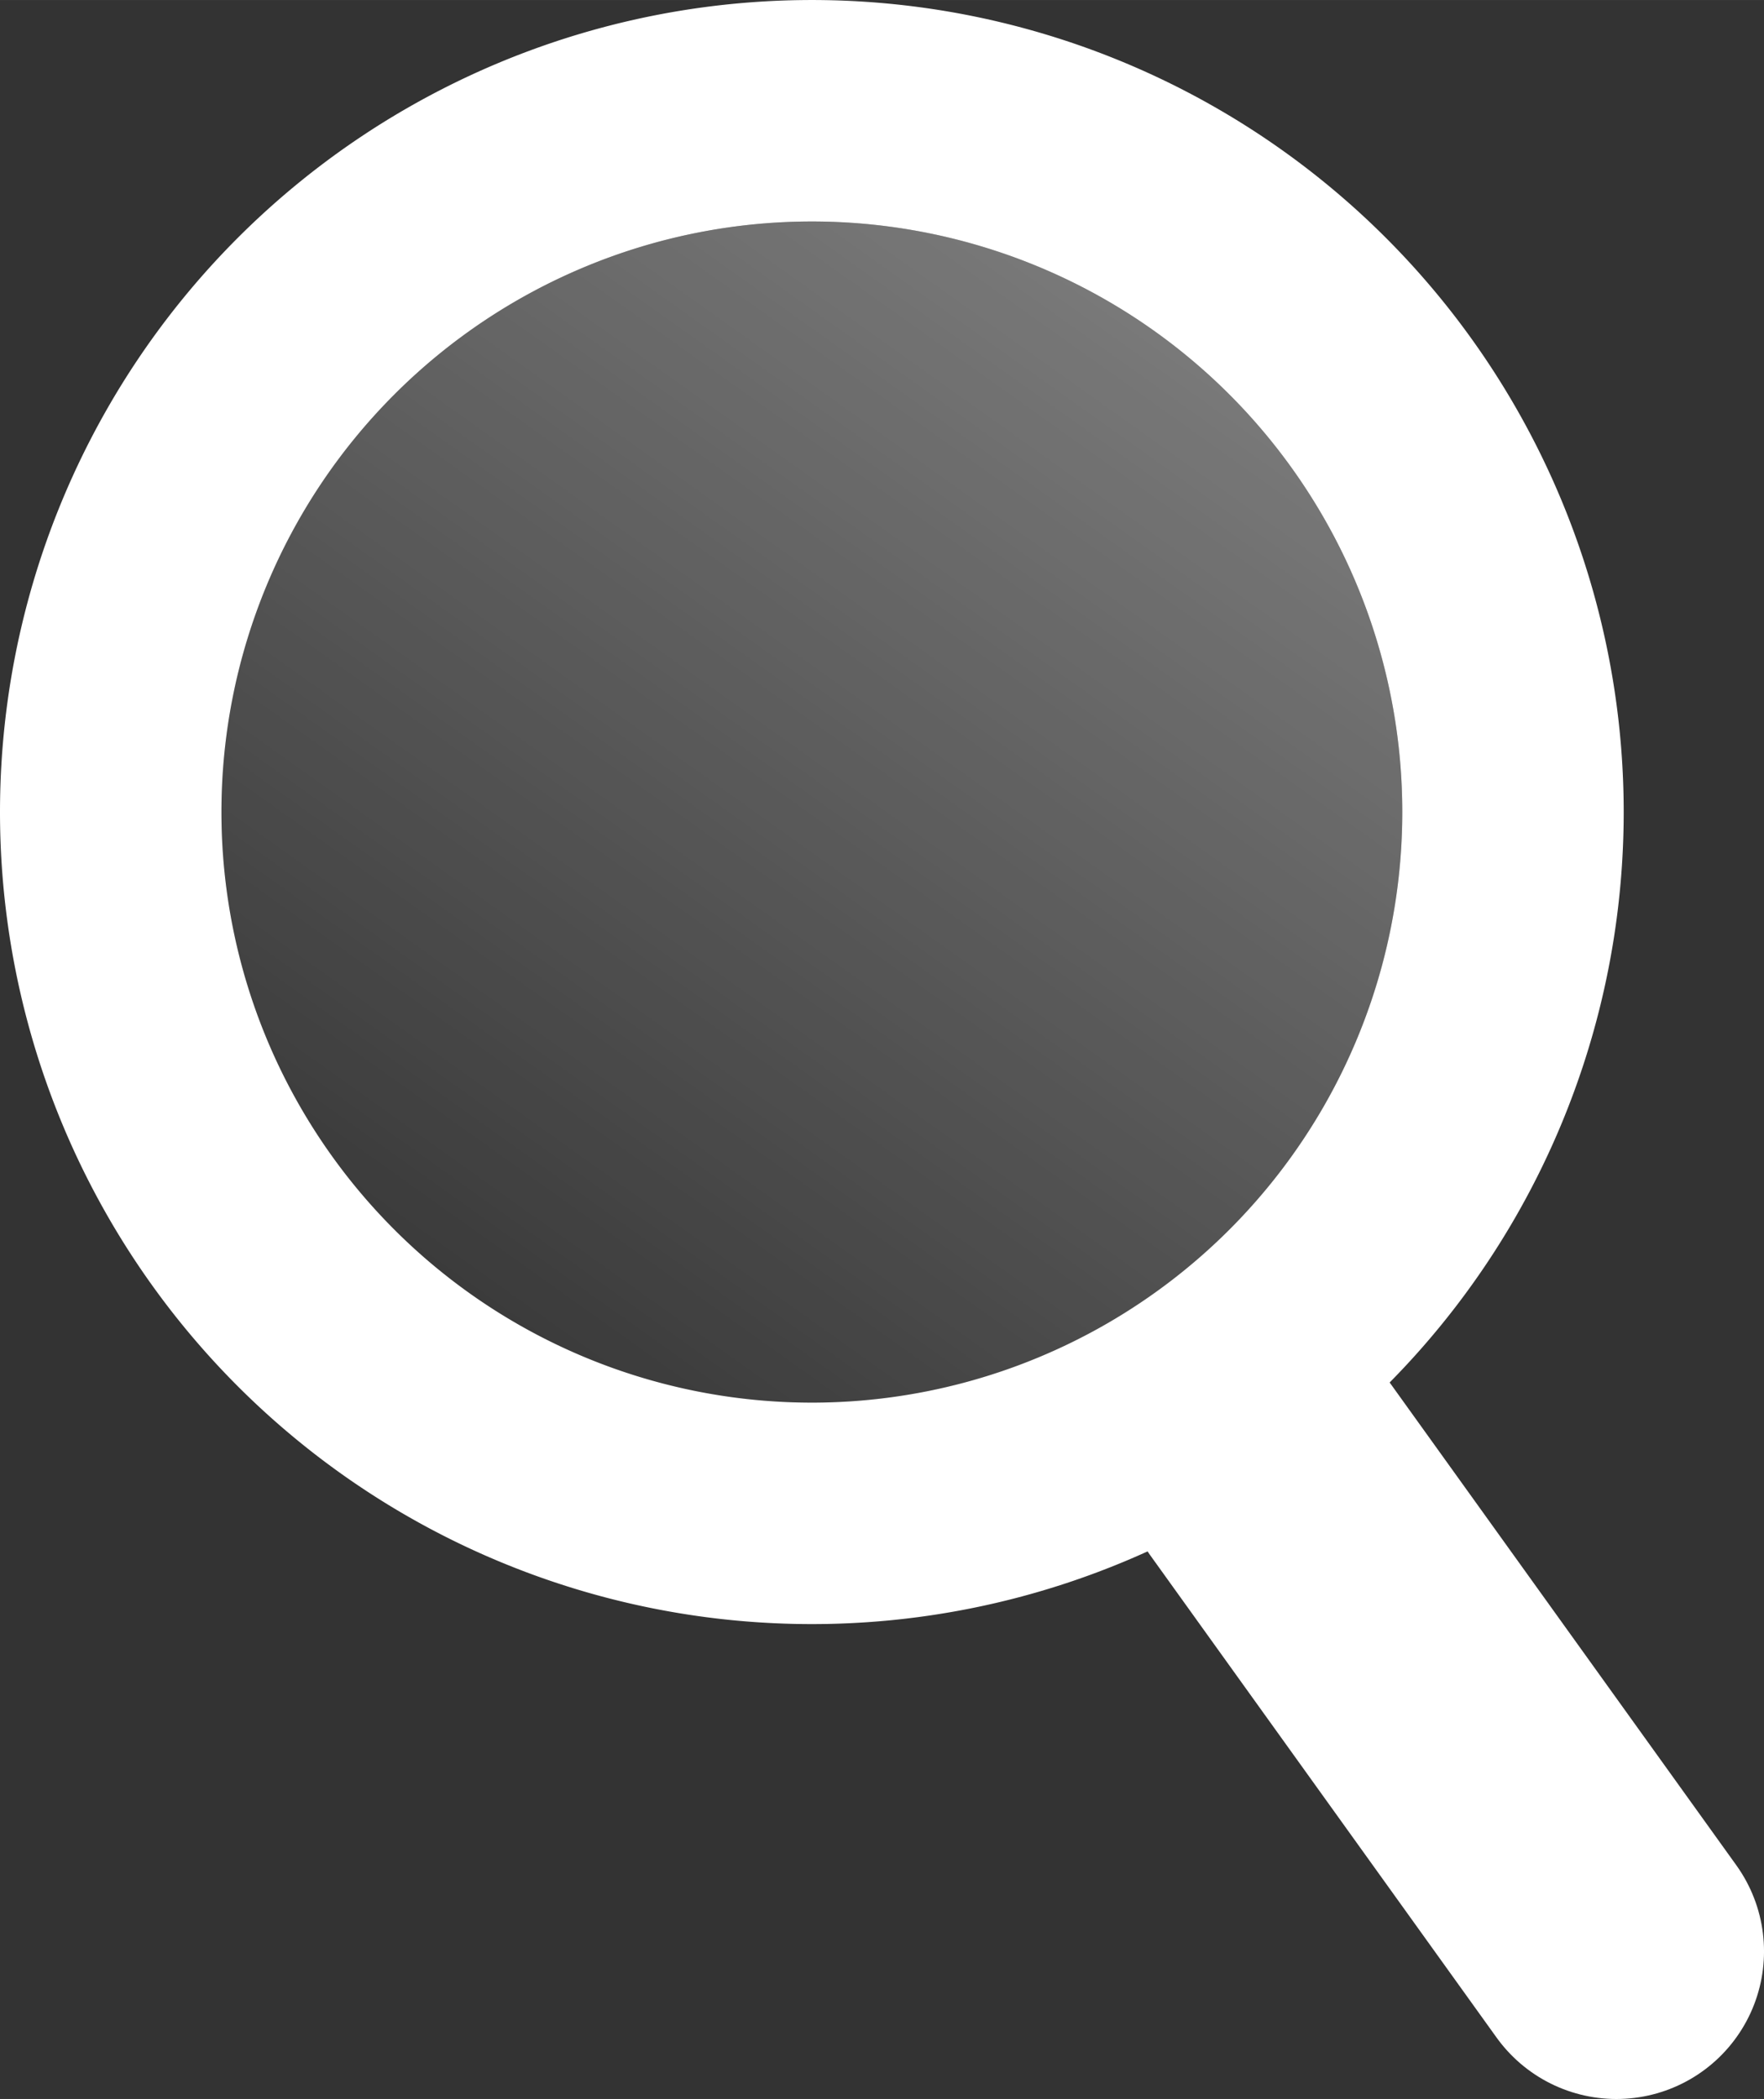
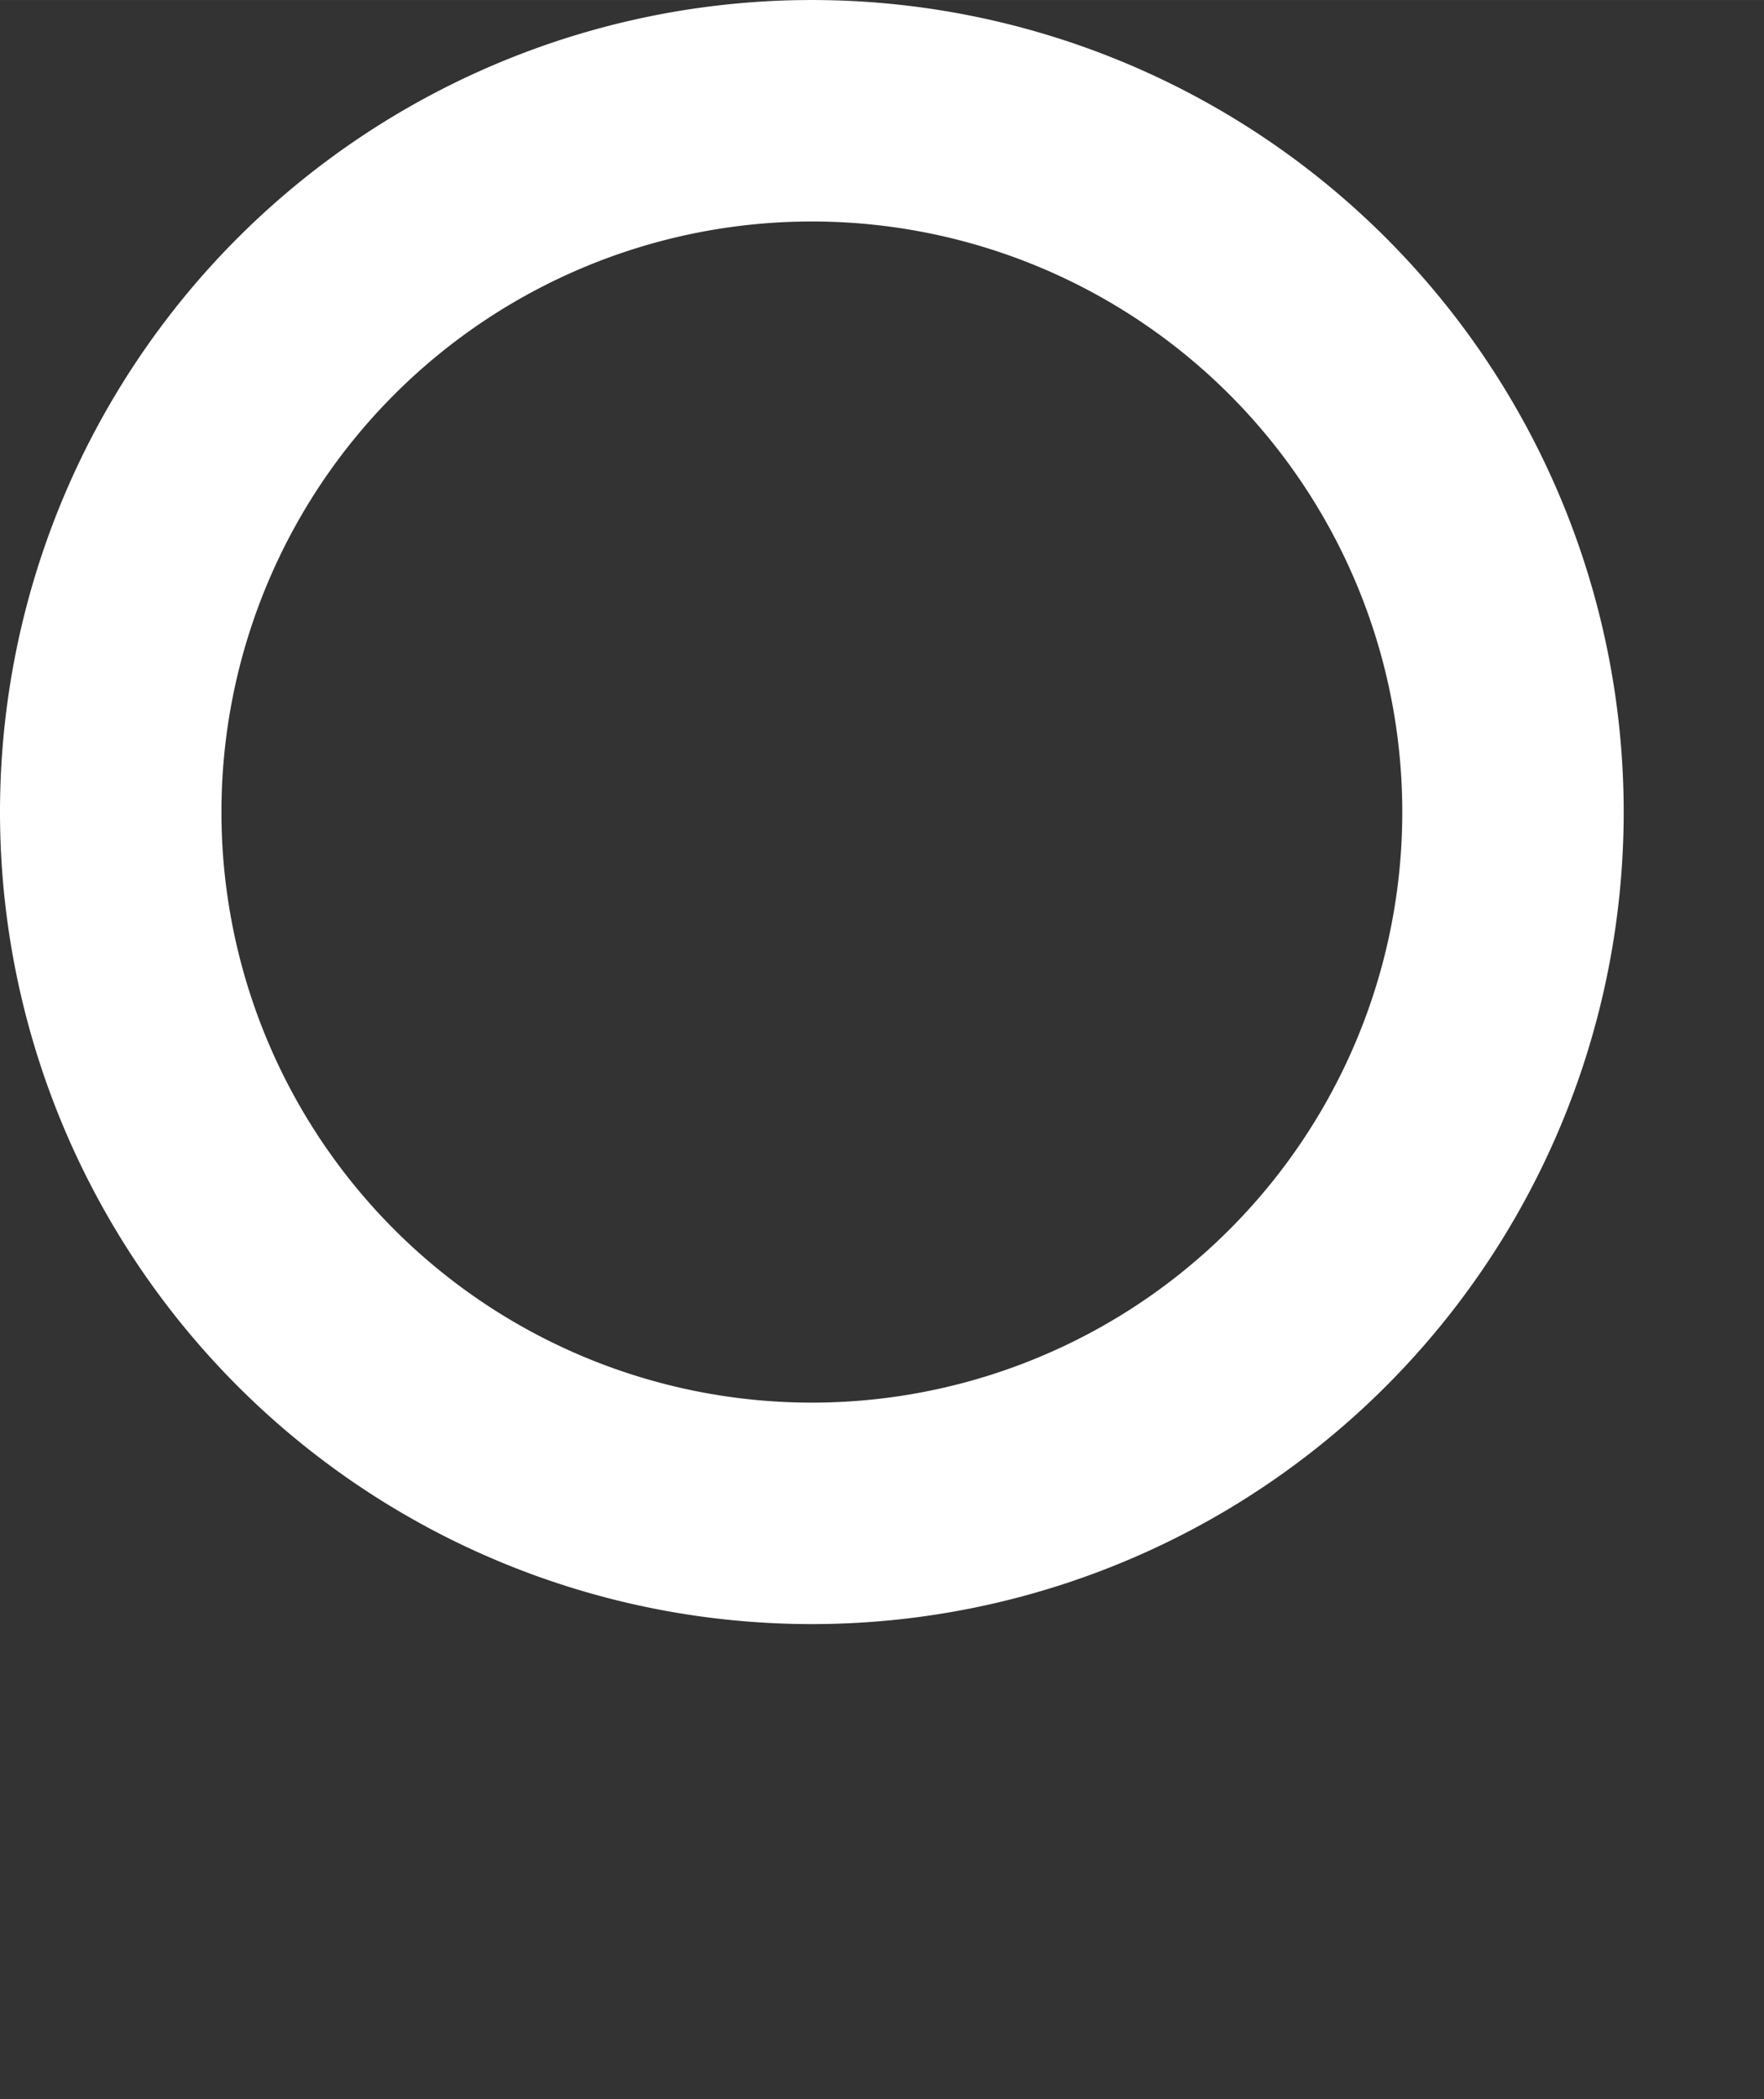
<svg xmlns="http://www.w3.org/2000/svg" xmlns:ns1="http://www.inkscape.org/namespaces/inkscape" xmlns:ns2="http://sodipodi.sourceforge.net/DTD/sodipodi-0.dtd" xmlns:xlink="http://www.w3.org/1999/xlink" width="191.208" height="227.461" viewBox="0 0 50.591 60.182" version="1.1" id="svg8" ns1:version="1.2.1 (9c6d41e, 2022-07-14)" ns2:docname="search.svg">
  <rect x="0" y="0" width="50.591" height="60.182" fill="#333333" stroke="none" />
  <defs id="defs2">
    <linearGradient ns1:collect="always" id="linearGradient16049">
      <stop style="stop-color:#ffffff;stop-opacity:0.365;" offset="0" id="stop16045" />
      <stop style="stop-color:#ffffff;stop-opacity:0;" offset="1" id="stop16047" />
    </linearGradient>
    <linearGradient ns1:collect="always" xlink:href="#linearGradient16049" id="linearGradient16051" x1="36.007" y1="8.647" x2="12.402" y2="41.805" gradientUnits="userSpaceOnUse" />
  </defs>
  <ns2:namedview id="base" pagecolor="#5056d3" bordercolor="#666666" borderopacity="1.0" ns1:pageopacity="0" ns1:pageshadow="2" ns1:zoom="2.8284271" ns1:cx="153.08862" ns1:cy="145.664" ns1:document-units="px" ns1:current-layer="layer1" showgrid="false" units="px" ns1:window-width="2190" ns1:window-height="1404" ns1:window-x="1463" ns1:window-y="16" ns1:window-maximized="0" ns1:showpageshadow="true" ns1:pagecheckerboard="0" ns1:deskcolor="#d6d6d6" showborder="true" showguides="false">
    <ns2:guide position="57.608,-11.949" orientation="0.819,0.574" id="guide5717" ns1:locked="false" ns1:label="" ns1:color="rgb(0,134,229)" />
  </ns2:namedview>
  <g ns1:label="Layer 1" ns1:groupmode="layer" id="layer1" transform="translate(-2.377,-1.841)">
-     <path style="color:#000000;overflow:visible;opacity:1;fill:#ffffff;fill-opacity:1;fill-rule:evenodd;stroke:#ffffff;stroke-width:8.467;stroke-linecap:round;stroke-dasharray:none;paint-order:markers stroke fill;stop-color:#000000" d="m 38.809,43.971 9.926,13.819" id="path2090" />
    <path id="circle4774" style="color:#000000;overflow:visible;fill:#ffffff;fill-opacity:1;fill-rule:evenodd;stroke:none;stroke-width:3.175;paint-order:markers stroke fill;stop-color:#000000" d="M 25.66,1.841 A 23.283,23.283 0 0 0 2.377,25.124 23.283,23.283 0 0 0 25.66,48.407 23.283,23.283 0 0 0 48.944,25.124 23.283,23.283 0 0 0 25.66,1.841 Z m 0,6.35 A 16.933,16.933 0 0 1 42.594,25.124 16.933,16.933 0 0 1 25.66,42.057 16.933,16.933 0 0 1 8.728,25.124 16.933,16.933 0 0 1 25.66,8.191 Z" />
-     <circle style="color:#000000;overflow:visible;fill:url(#linearGradient16051);fill-opacity:1;fill-rule:evenodd;stroke:none;stroke-width:3.175;paint-order:markers stroke fill;stop-color:#000000" id="path429" cx="25.661" cy="25.124" r="16.933" />
  </g>
</svg>